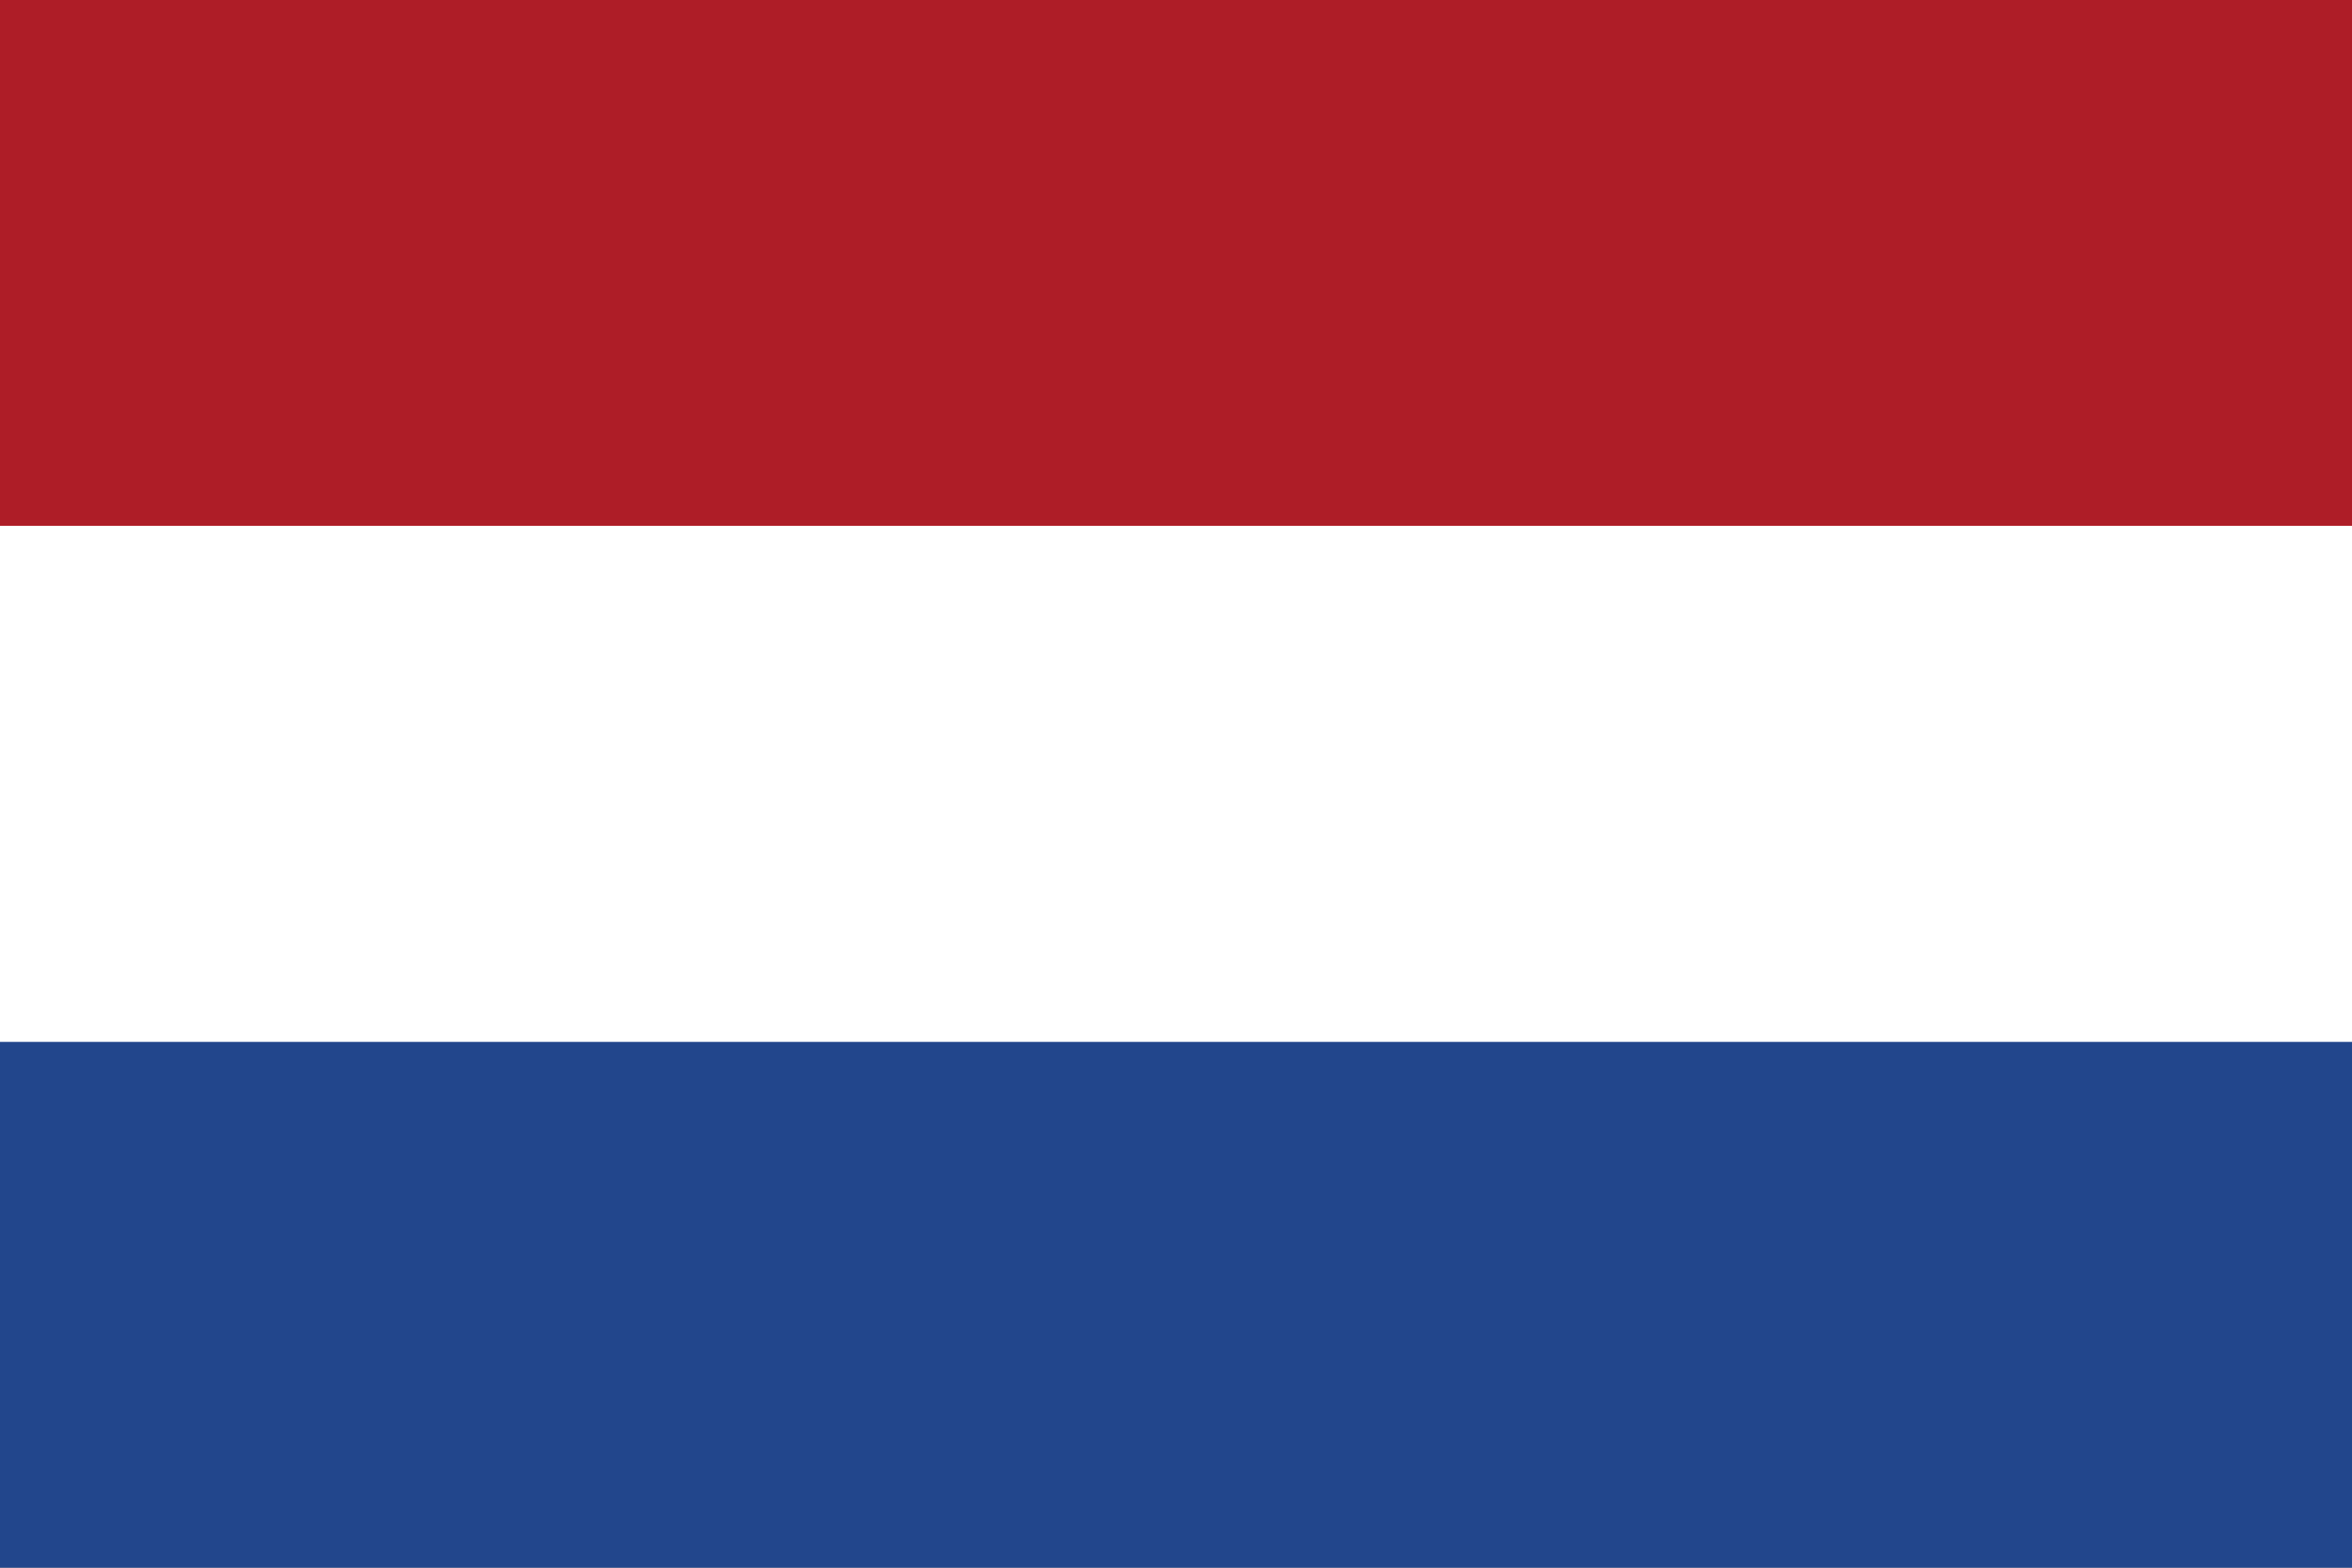
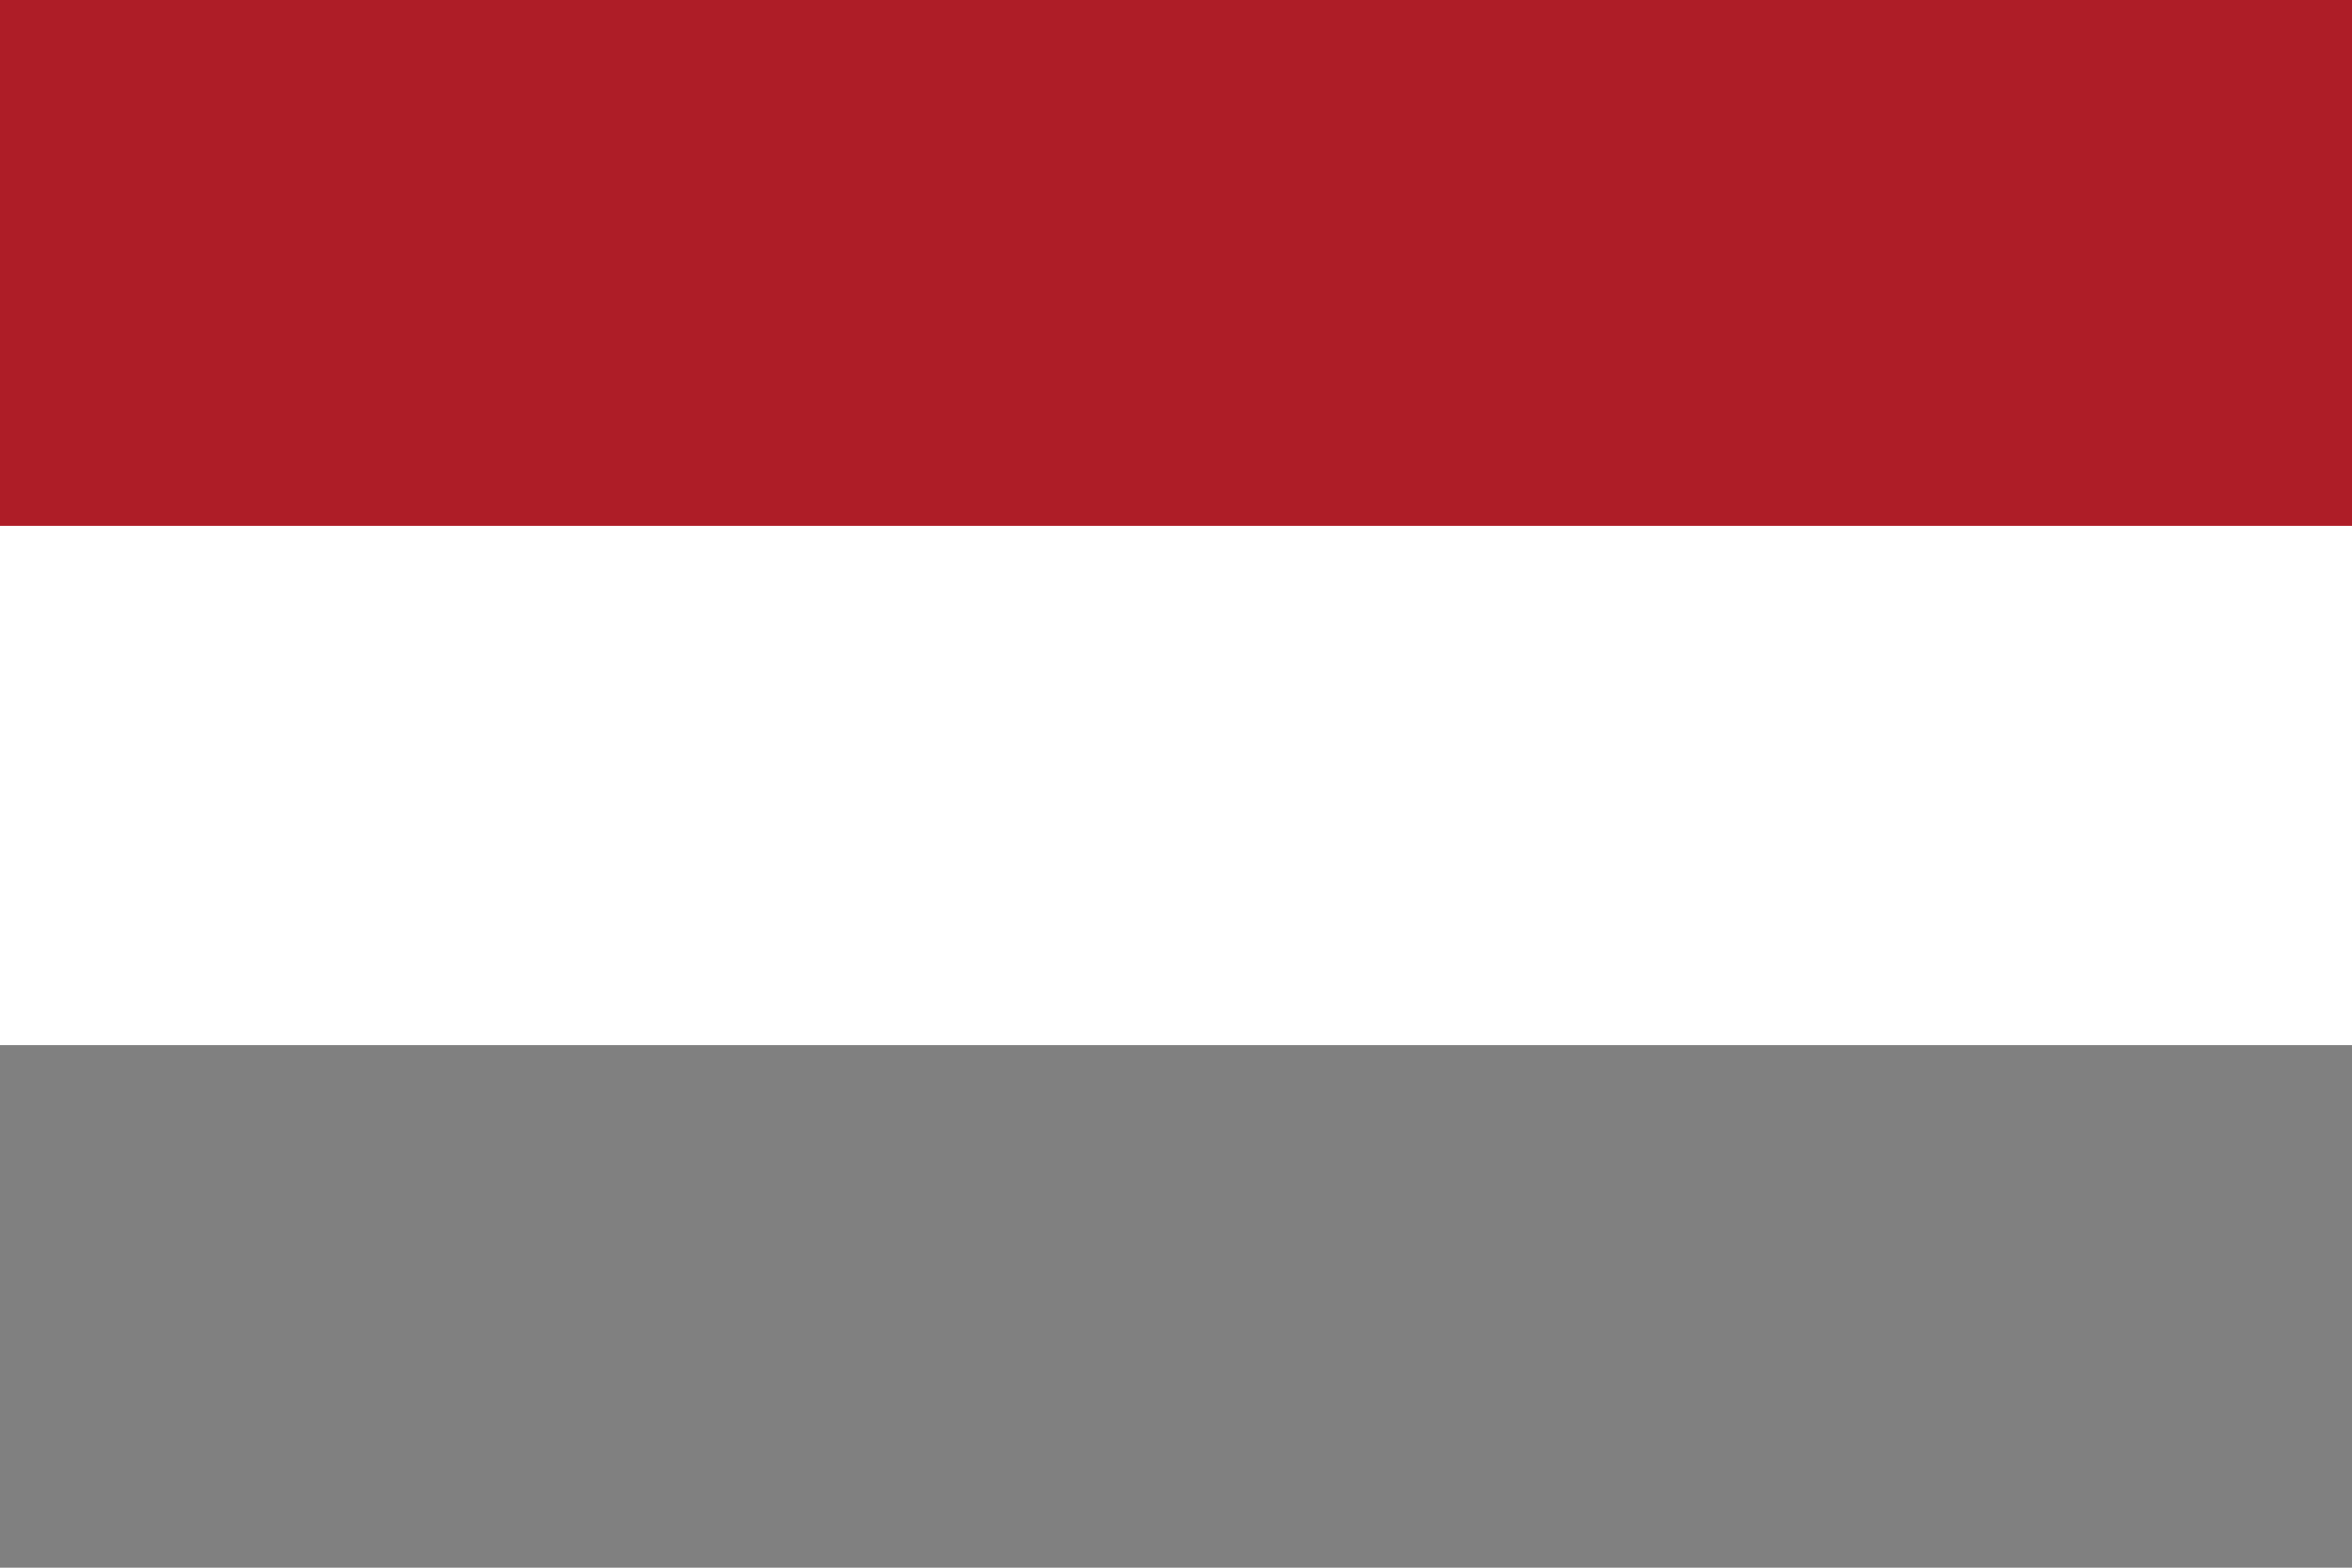
<svg xmlns="http://www.w3.org/2000/svg" version="1.1" id="Layer_1" x="0px" y="0px" viewBox="0 0 72 48" style="enable-background:new 0 0 72 48;" xml:space="preserve">
  <rect x="0" y="0" width="72" height="48" fill="#808080" stroke="none" />
  <style type="text/css">
	.st0{fill:#FFFFFF;}
	.st1{fill:#AE1D27;}
	.st2{fill:#22468C;}
</style>
  <rect y="15.9" class="st0" width="72" height="16.1" />
  <rect class="st1" width="72" height="16.1" />
-   <rect y="31.9" class="st2" width="72" height="16.1" />
</svg>